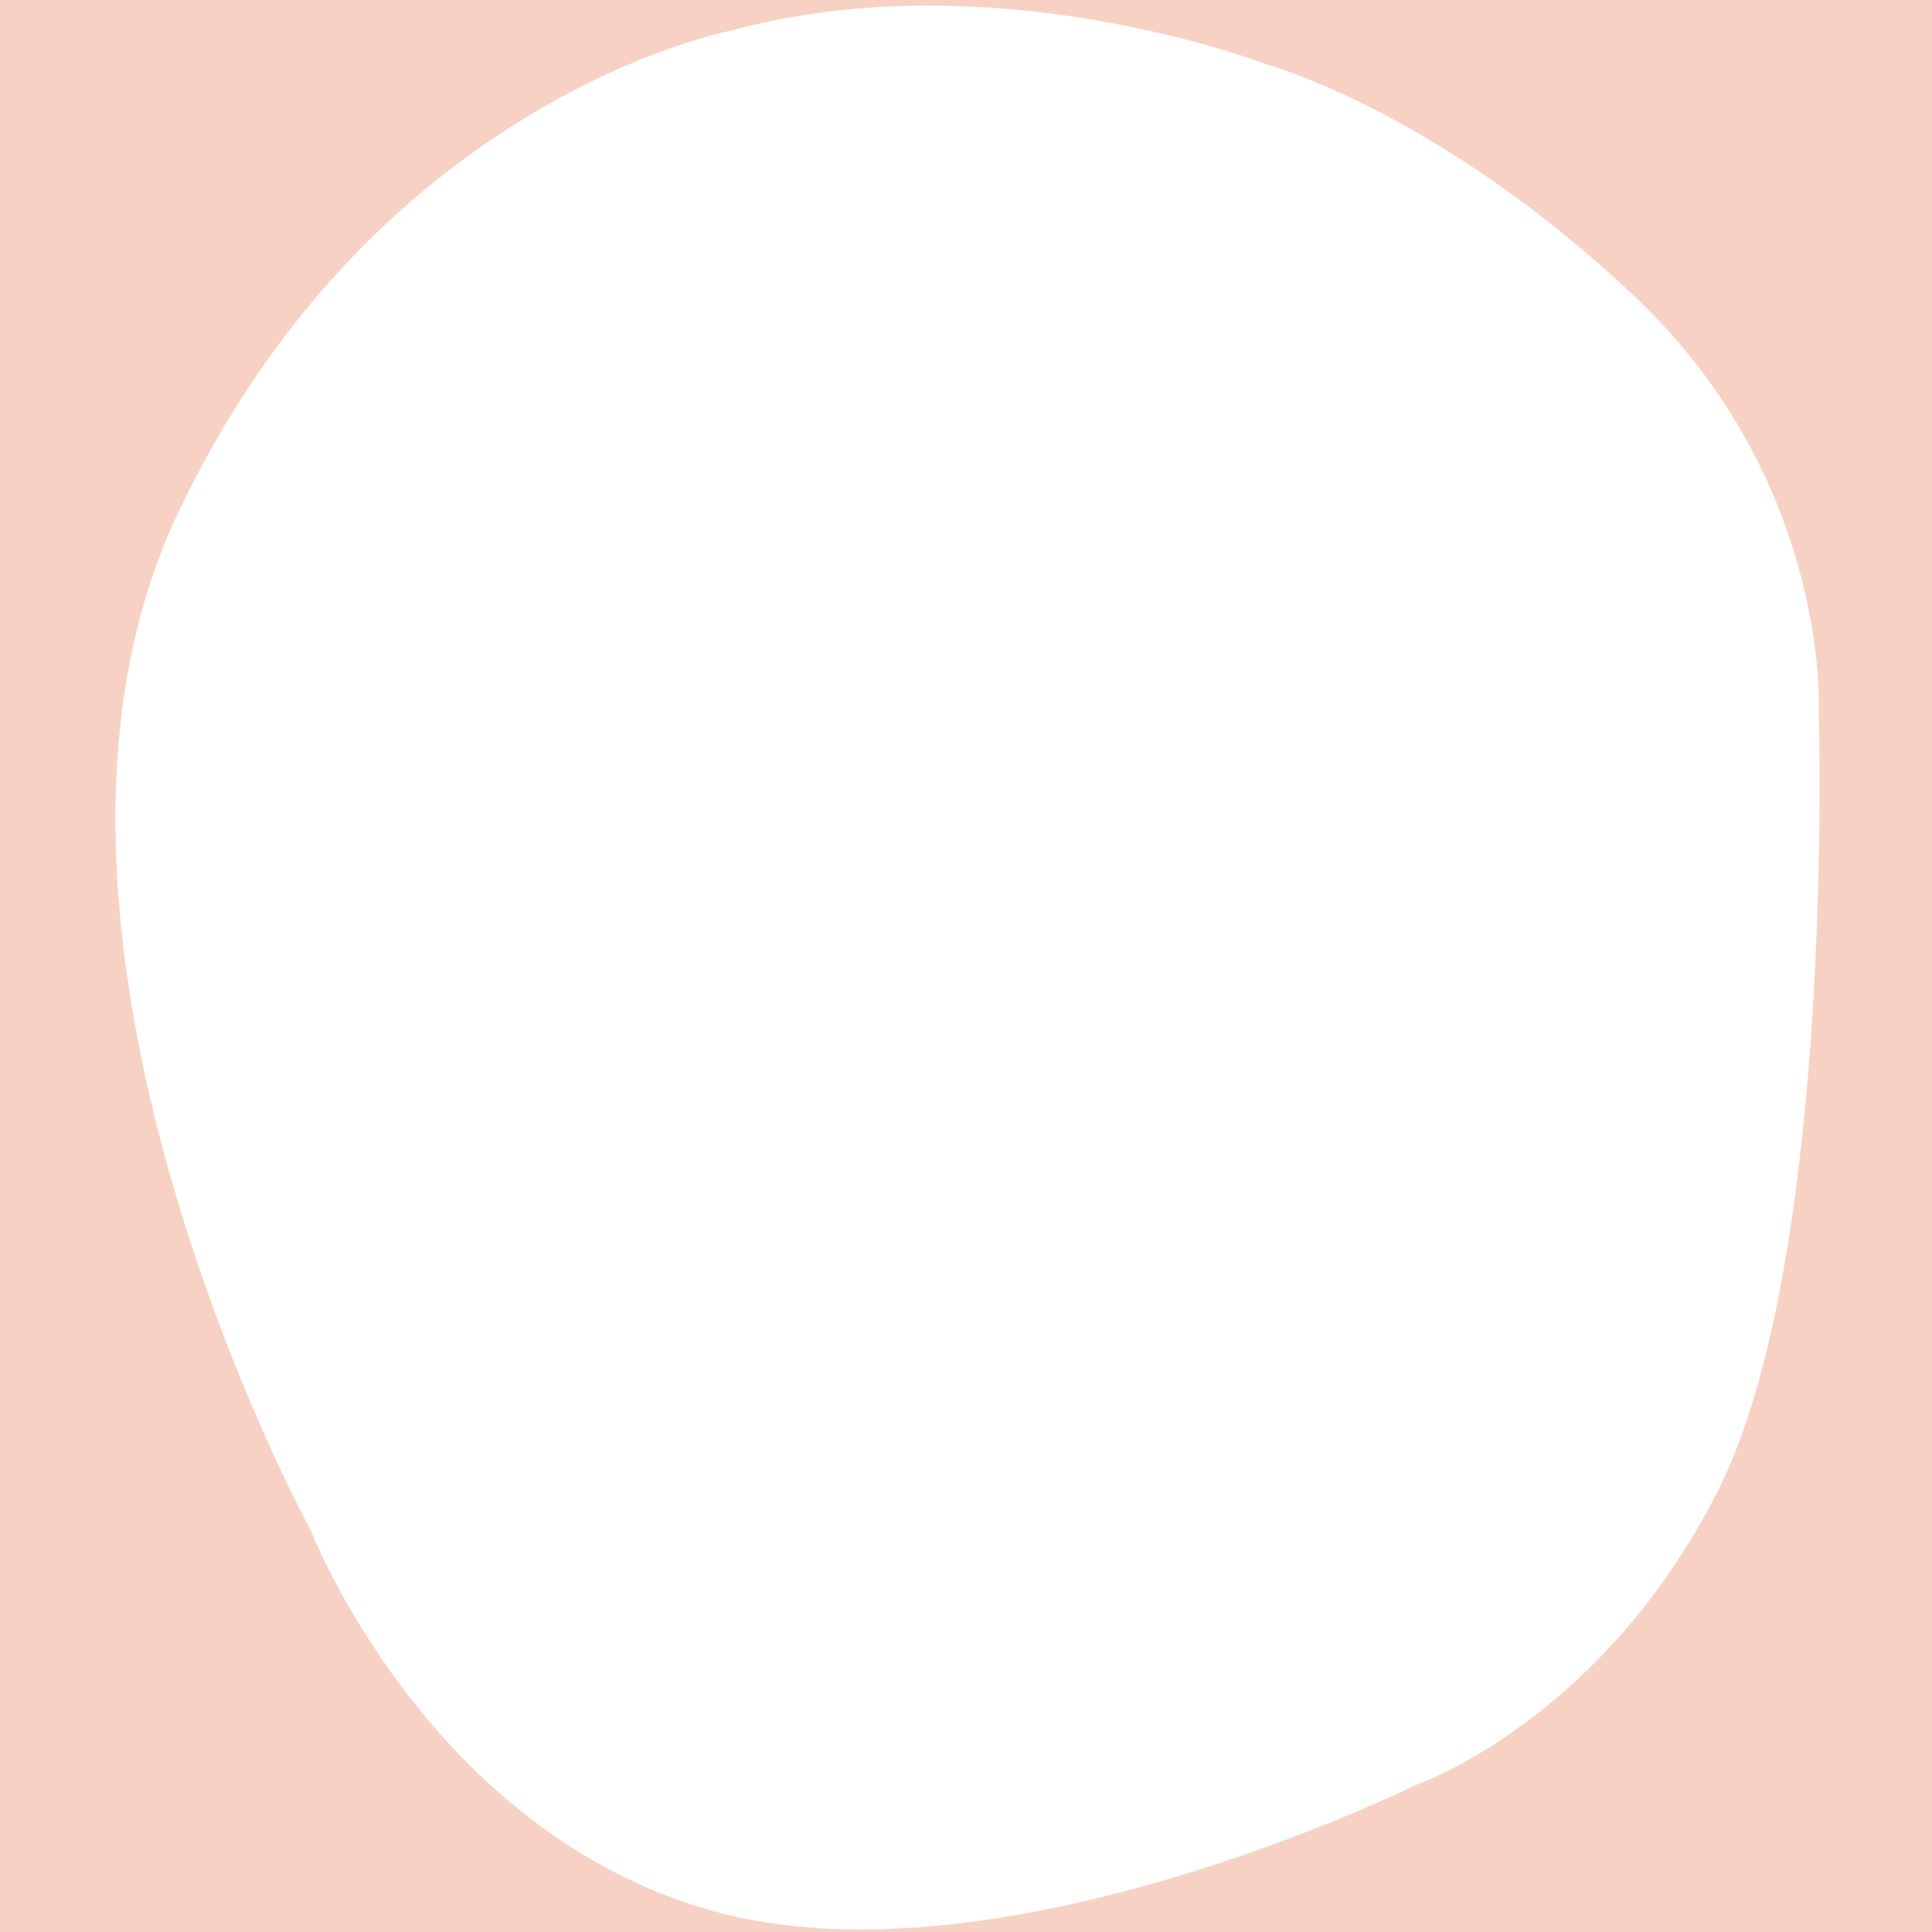
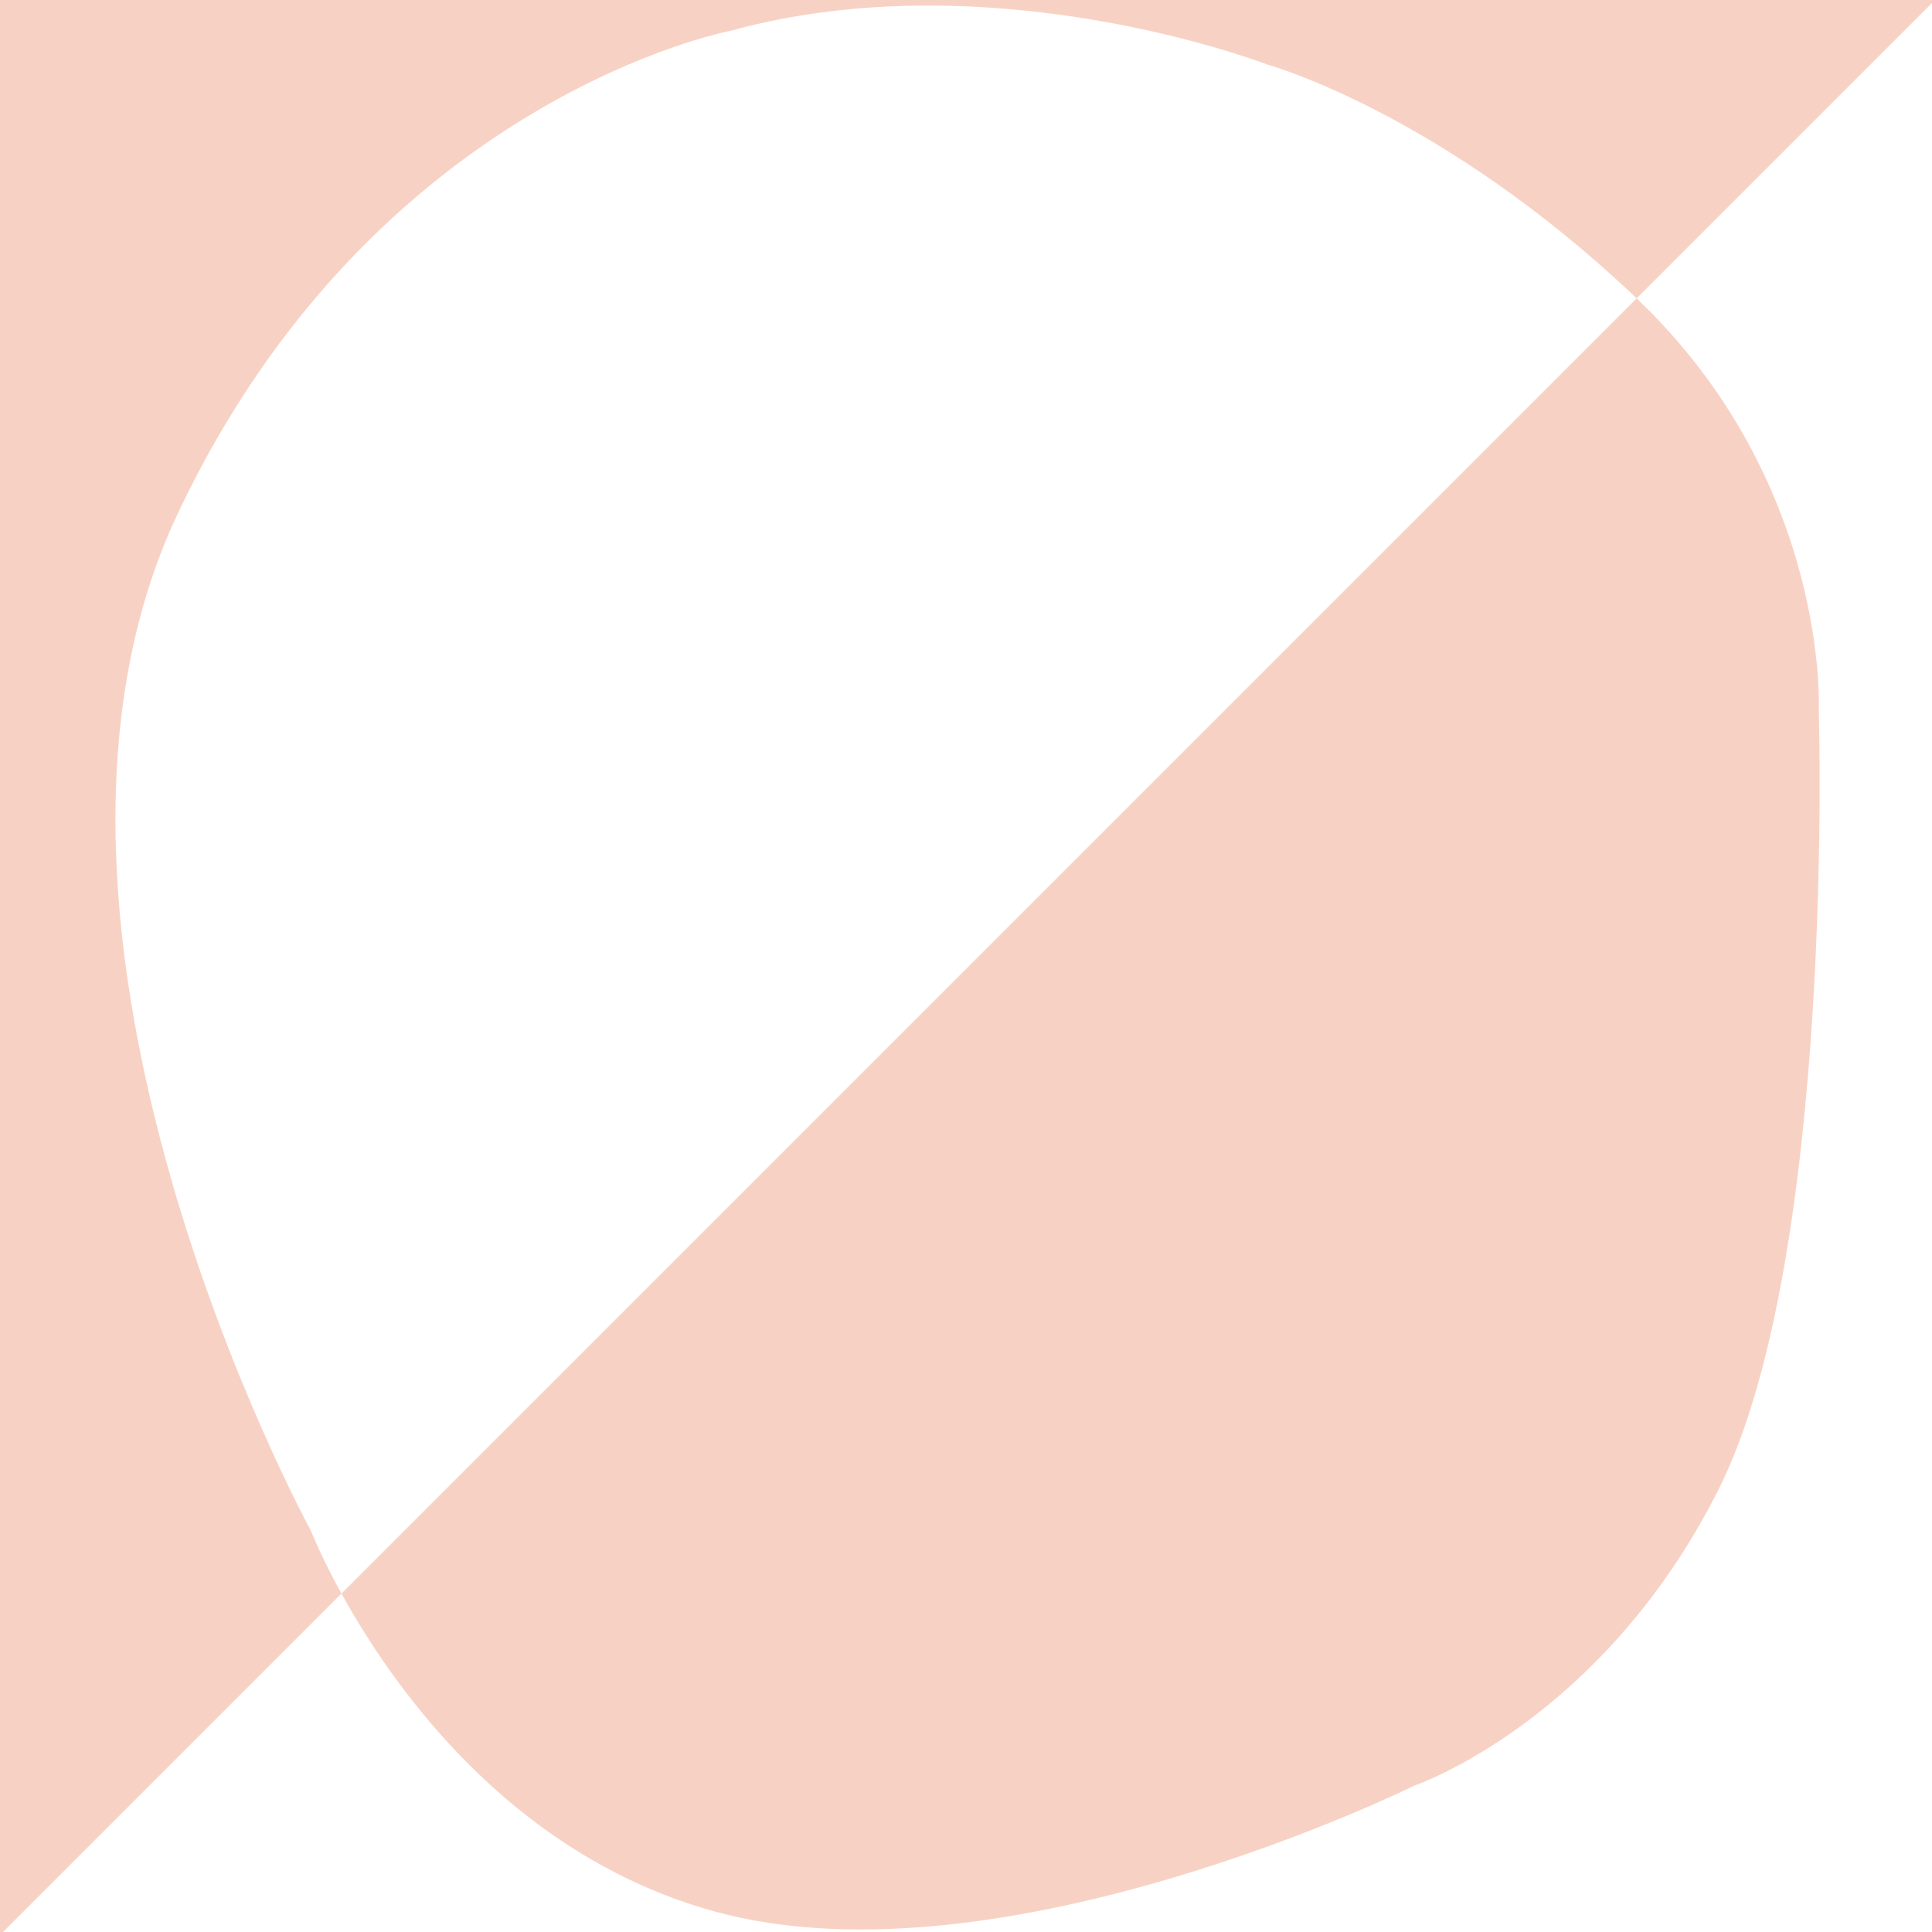
<svg xmlns="http://www.w3.org/2000/svg" id="svg6995" version="1.1" viewBox="0 0 300 300" height="300mm" width="300mm">
  <defs id="defs6989" />
  <g transform="translate(0,3)" id="layer1">
-     <path id="rect7003" transform="matrix(0.265,0,0,0.265,0,-3)" d="M 0 0 L 0 1133.857 L 1133.857 1133.857 L 1133.857 0 L 0 0 z M 541.934 3.26 C 652.185 2.814 742.646 37.84 742.646 37.84 C 742.646 37.84 844.037 65.68 958.42 174.256 C 1072.803 282.832 1065.742 417.289 1065.742 417.289 C 1065.742 417.289 1075.506 736.26 1007.117 872.529 C 938.728 1008.799 829.041 1046.195 829.041 1046.195 C 829.041 1046.195 586.368 1166.265 418.543 1119.988 C 250.718 1073.712 182.16 896.895 182.16 896.895 C 182.16 896.895 -10.801 543.976 104.244 300.74 C 219.289 57.504 427.703 18.141 427.703 18.141 C 466.234 7.499 505.183 3.408 541.934 3.26 z " style="fill:#f7d2c4;fill-opacity:1;stroke-width:3.16" />
+     <path id="rect7003" transform="matrix(0.265,0,0,0.265,0,-3)" d="M 0 0 L 0 1133.857 L 1133.857 0 L 0 0 z M 541.934 3.26 C 652.185 2.814 742.646 37.84 742.646 37.84 C 742.646 37.84 844.037 65.68 958.42 174.256 C 1072.803 282.832 1065.742 417.289 1065.742 417.289 C 1065.742 417.289 1075.506 736.26 1007.117 872.529 C 938.728 1008.799 829.041 1046.195 829.041 1046.195 C 829.041 1046.195 586.368 1166.265 418.543 1119.988 C 250.718 1073.712 182.16 896.895 182.16 896.895 C 182.16 896.895 -10.801 543.976 104.244 300.74 C 219.289 57.504 427.703 18.141 427.703 18.141 C 466.234 7.499 505.183 3.408 541.934 3.26 z " style="fill:#f7d2c4;fill-opacity:1;stroke-width:3.16" />
  </g>
</svg>